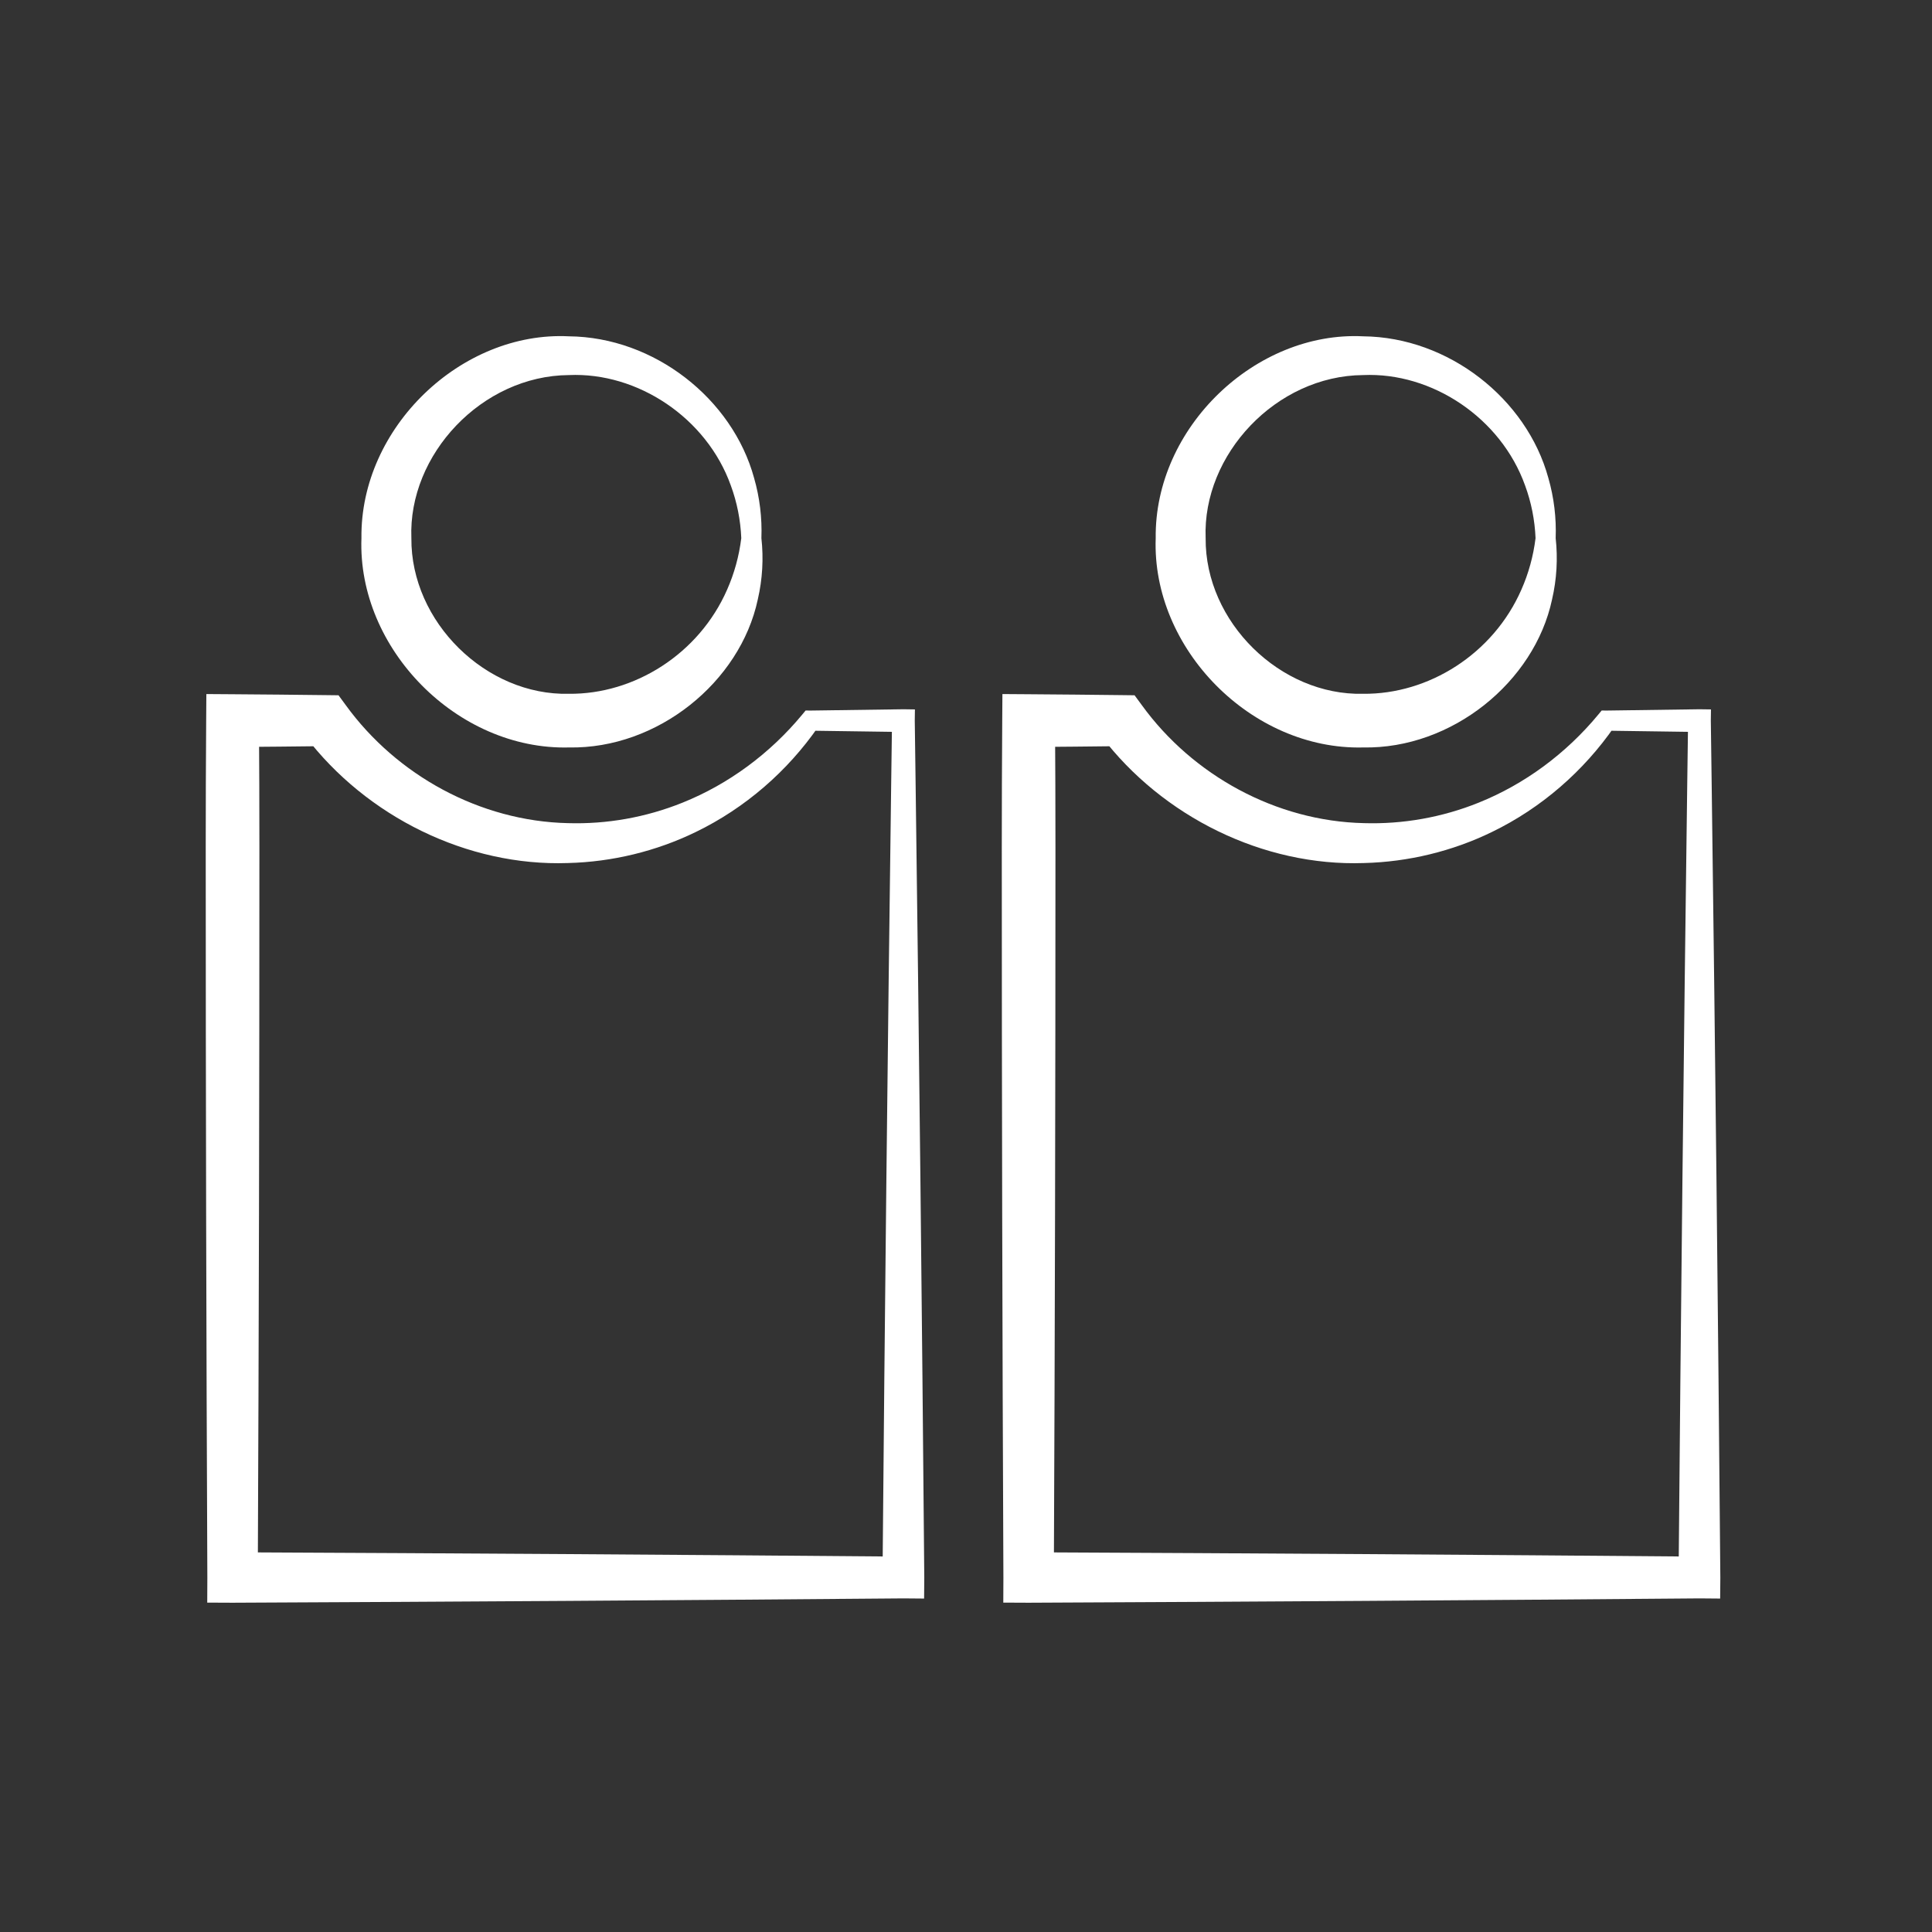
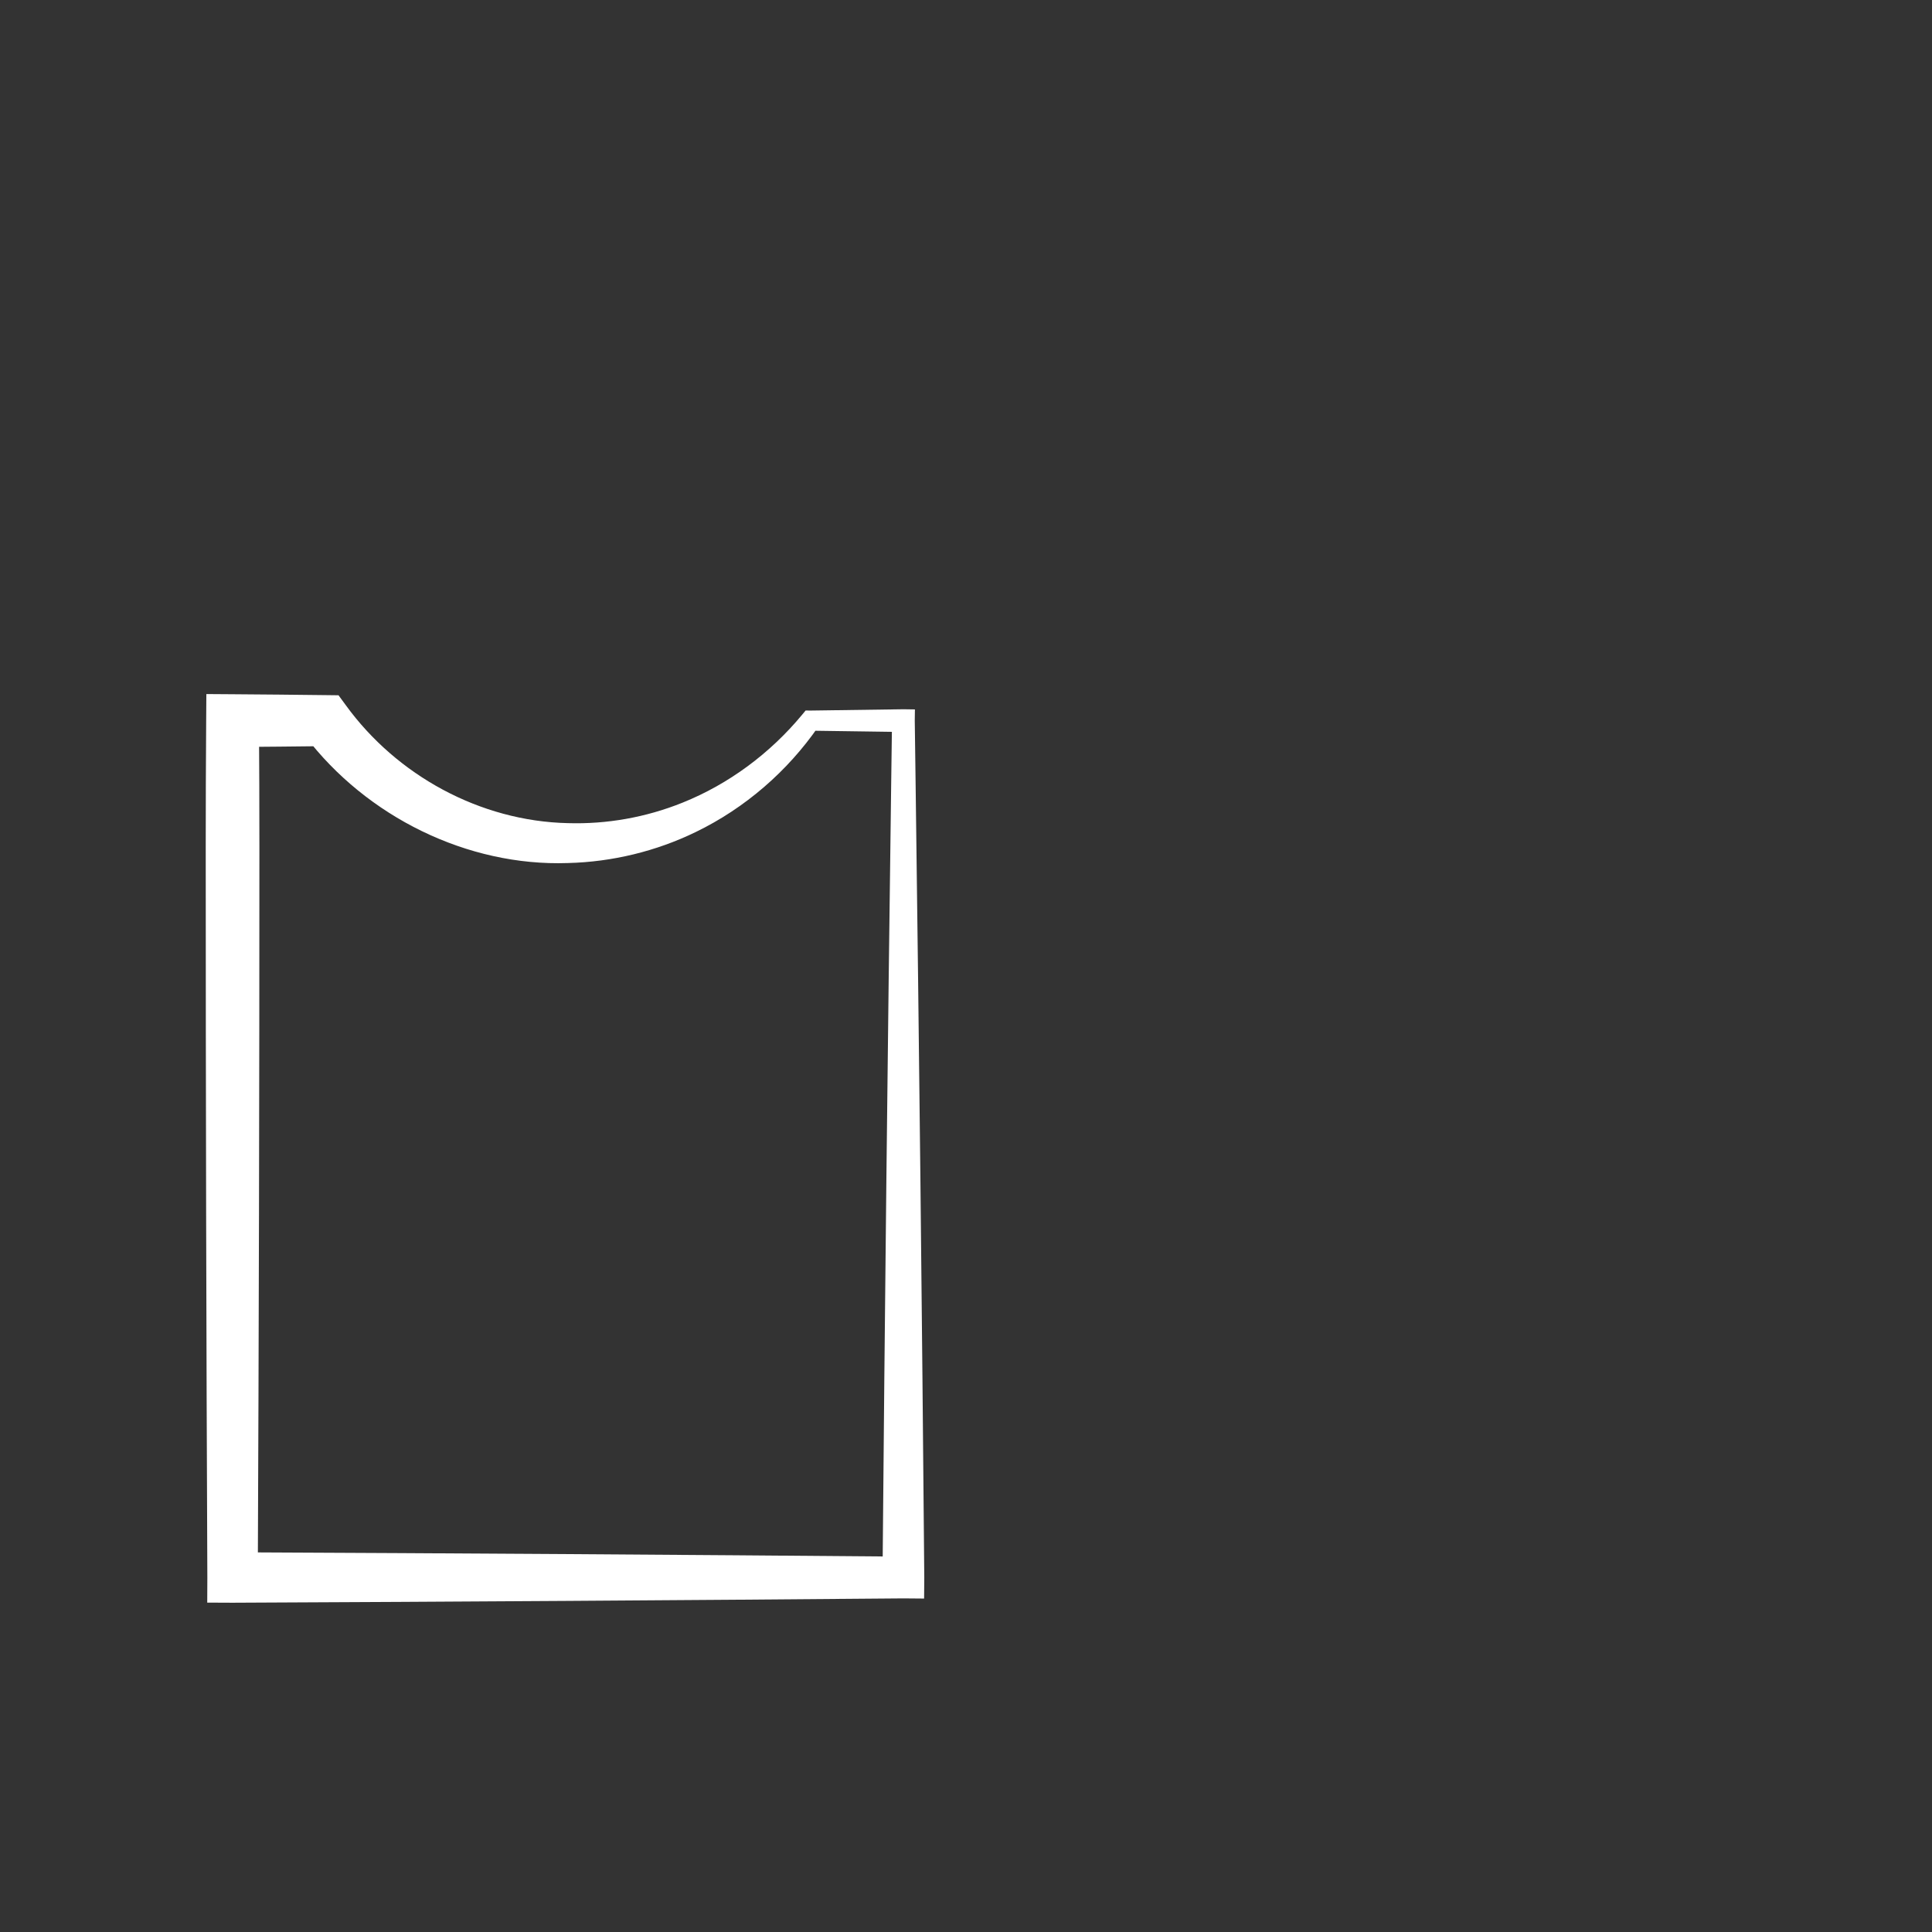
<svg xmlns="http://www.w3.org/2000/svg" width="1080" height="1080" viewBox="0 0 1080 1080" fill="none">
  <rect x="0" y="0" width="1080" height="1080" fill="#333333" stroke="none" />
  <path d="M457.44 406.227C454.449 403.966 451.457 401.704 448.466 399.443C430.433 421.254 407.228 438.373 381.56 448.682C361.124 456.927 339.19 460.799 317.454 460.141C268.267 459.042 221.703 433.346 193.339 394.25L189.231 388.664L181.955 388.577C164.638 388.368 147.321 388.204 130.005 388.083L115.356 387.981L115.253 402.835C115.088 426.576 115.005 450.317 115.005 474.059C115.005 609.984 115.306 745.91 115.908 881.835L115.846 895.869L130.005 895.932C255.005 895.378 380.005 894.57 505.005 893.507L516.577 893.605L516.677 881.835C515.42 734.014 513.807 586.193 511.838 438.371C511.68 426.526 511.52 414.68 511.358 402.835L511.444 396.57L505.005 396.482C487.688 396.719 470.372 396.961 453.055 397.209C453.021 397.209 452.987 397.21 452.953 397.21C452.953 400.96 452.953 404.71 452.953 408.46C452.987 408.46 453.021 408.461 453.055 408.461C470.372 408.709 487.688 408.951 505.005 409.188L498.652 402.835C498.489 414.68 498.329 426.526 498.172 438.371C496.203 586.193 494.59 734.014 493.333 881.835L505.005 870.163C380.005 869.1 255.005 868.292 130.005 867.738L144.102 881.835C144.704 745.91 145.005 609.984 145.005 474.059C145.005 450.317 144.922 426.576 144.757 402.835L130.005 417.587C147.321 417.466 164.638 417.302 181.955 417.093L170.57 411.42C204.89 456.567 261.268 484.398 317.454 482.445C342.264 481.837 366.828 475.847 388.881 465.126C416.609 451.711 440.296 431.015 457.44 406.227ZM448.466 399.443L457.44 406.227L452.953 408.46V397.21L450.34 397.173L448.466 399.443Z" fill="white" />
-   <path d="M425.63 300.835C421.88 300.835 418.13 300.835 414.38 300.835C413.132 310.957 410.437 320.639 406.478 329.586C390.694 365.647 354.531 388.199 318.005 387.835C271.747 388.942 229.595 347.706 229.963 300.835C228.093 254.077 269.41 210.015 318.005 209.668C356.426 207.96 395.029 233.569 408.539 271.415C411.988 280.769 413.966 290.714 414.38 300.835C418.13 300.835 421.88 300.835 425.63 300.835C426.051 289.561 424.694 278.161 421.537 267.194C409.436 222.899 365.723 188.438 318.005 188.002C257.937 185.013 201.274 238.93 202.047 300.835C199.773 362.627 255.6 419.37 318.005 417.835C318.005 417.835 318.005 417.835 318.005 417.835C367.618 418.744 413.771 381.224 423.598 335.145C426.245 323.771 426.885 312.108 425.63 300.835ZM414.38 300.835H425.63H414.38Z" fill="white" />
-   <path d="M902.44 406.227C899.448 403.966 896.457 401.704 893.466 399.443C875.432 421.257 852.239 438.39 826.572 448.696C806.135 456.94 784.198 460.8 762.454 460.14C713.248 459.054 666.706 433.368 638.339 394.25L634.231 388.664L626.955 388.576C609.638 388.368 592.321 388.203 575.005 388.083L560.356 387.981L560.253 402.835C560.088 426.572 560.005 450.309 560.005 474.046C560.005 609.976 560.306 745.905 560.908 881.835L560.846 895.869L575.005 895.932C700.005 895.378 825.005 894.57 950.005 893.507L961.577 893.605L961.677 881.835C960.42 734.014 958.807 586.193 956.838 438.372C956.68 426.527 956.52 414.681 956.358 402.835L956.444 396.57L950.005 396.482C932.688 396.719 915.372 396.961 898.055 397.209C898.021 397.209 897.987 397.21 897.953 397.21C897.953 400.96 897.953 404.71 897.953 408.46C897.987 408.46 898.021 408.461 898.055 408.461C915.372 408.709 932.688 408.951 950.005 409.188L943.652 402.835C943.489 414.681 943.329 426.527 943.172 438.372C941.203 586.193 939.59 734.014 938.333 881.835L950.005 870.163C825.005 869.1 700.005 868.292 575.005 867.738L589.102 881.835C589.704 745.905 590.005 609.976 590.005 474.046C590.005 450.309 589.922 426.572 589.757 402.835L575.005 417.587C592.321 417.467 609.638 417.302 626.955 417.094L615.57 411.42C649.867 456.571 706.276 484.422 762.454 482.445C787.26 481.838 811.833 475.863 833.892 465.14C861.625 451.727 885.3 431.013 902.44 406.227ZM893.466 399.443L902.44 406.227L897.953 408.46V397.21L895.34 397.173L893.466 399.443Z" fill="white" />
-   <path d="M869.63 300.835C865.88 300.835 862.13 300.835 858.38 300.835C857.132 310.957 854.437 320.639 850.478 329.586C834.694 365.647 798.531 388.199 762.005 387.835C715.747 388.942 673.595 347.706 673.963 300.835C672.093 254.077 713.41 210.015 762.005 209.668C800.426 207.96 839.029 233.569 852.539 271.415C855.988 280.769 857.966 290.714 858.38 300.835C862.13 300.835 865.88 300.835 869.63 300.835C870.051 289.561 868.694 278.161 865.537 267.194C853.436 222.899 809.723 188.438 762.005 188.002C701.937 185.013 645.274 238.93 646.047 300.835C643.773 362.627 699.6 419.37 762.005 417.835C762.005 417.835 762.005 417.835 762.005 417.835C811.618 418.744 857.771 381.224 867.598 335.145C870.245 323.771 870.885 312.108 869.63 300.835ZM858.38 300.835H869.63H858.38Z" fill="white" />
</svg>